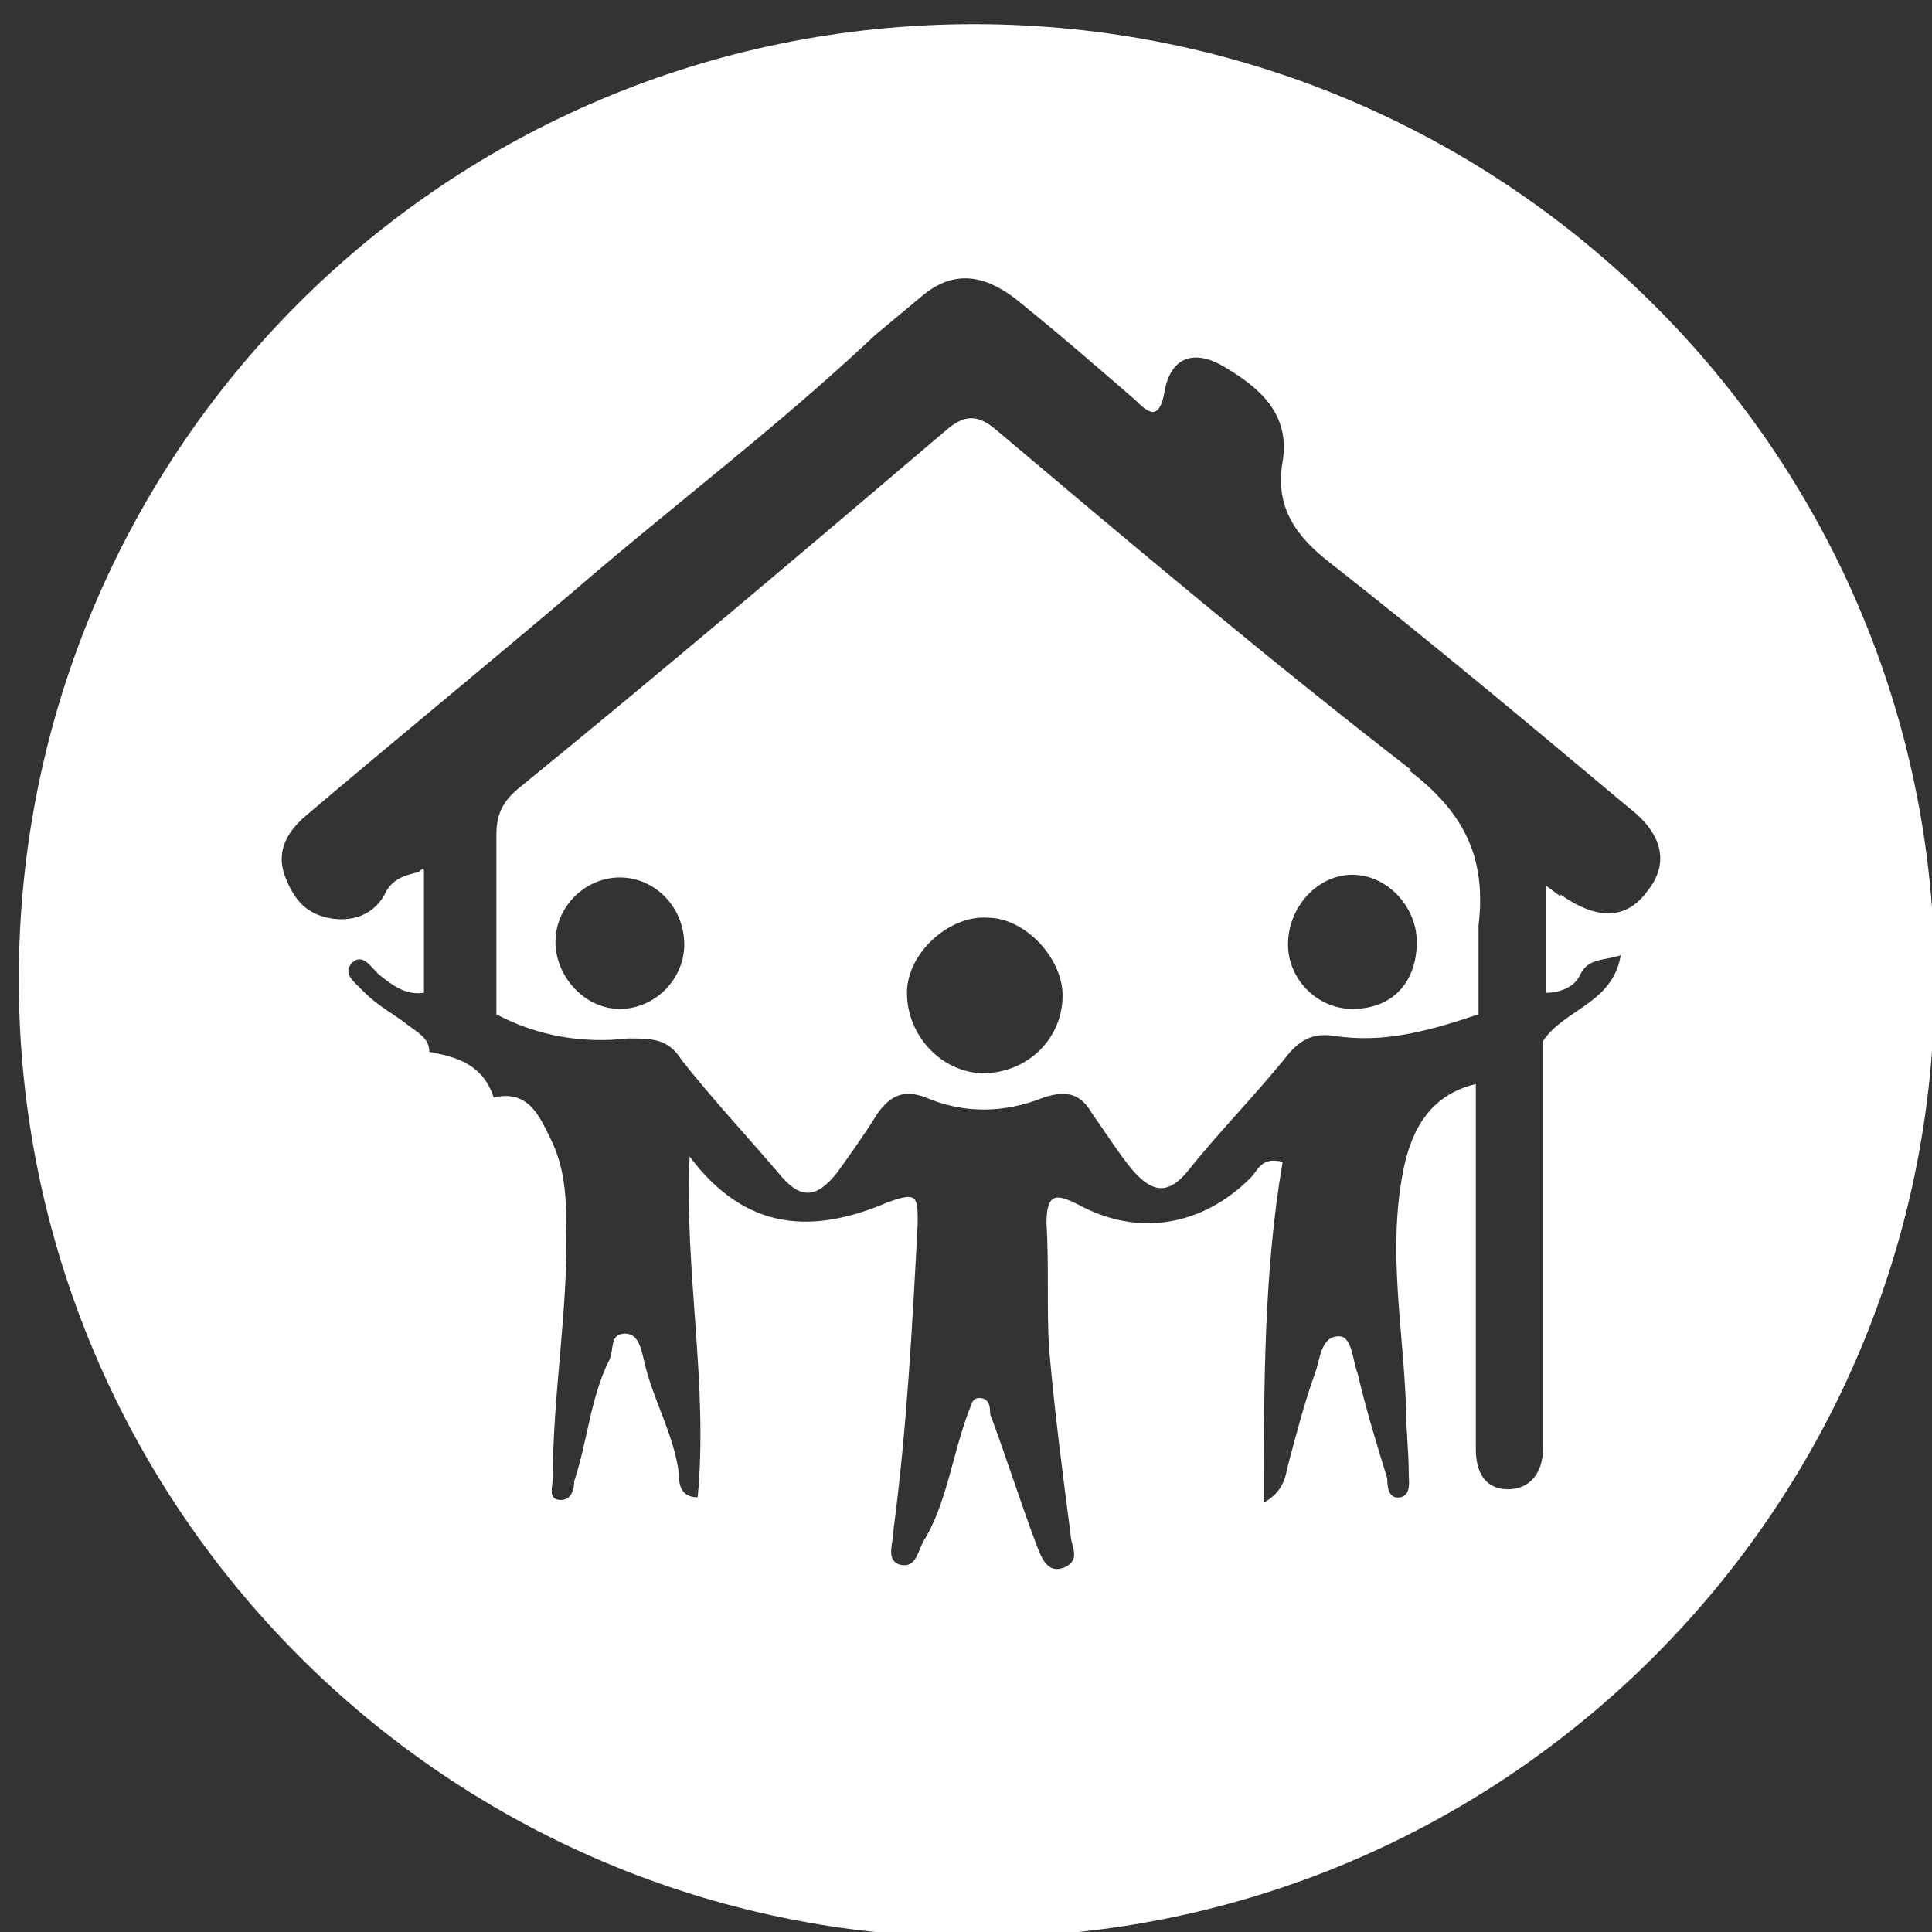
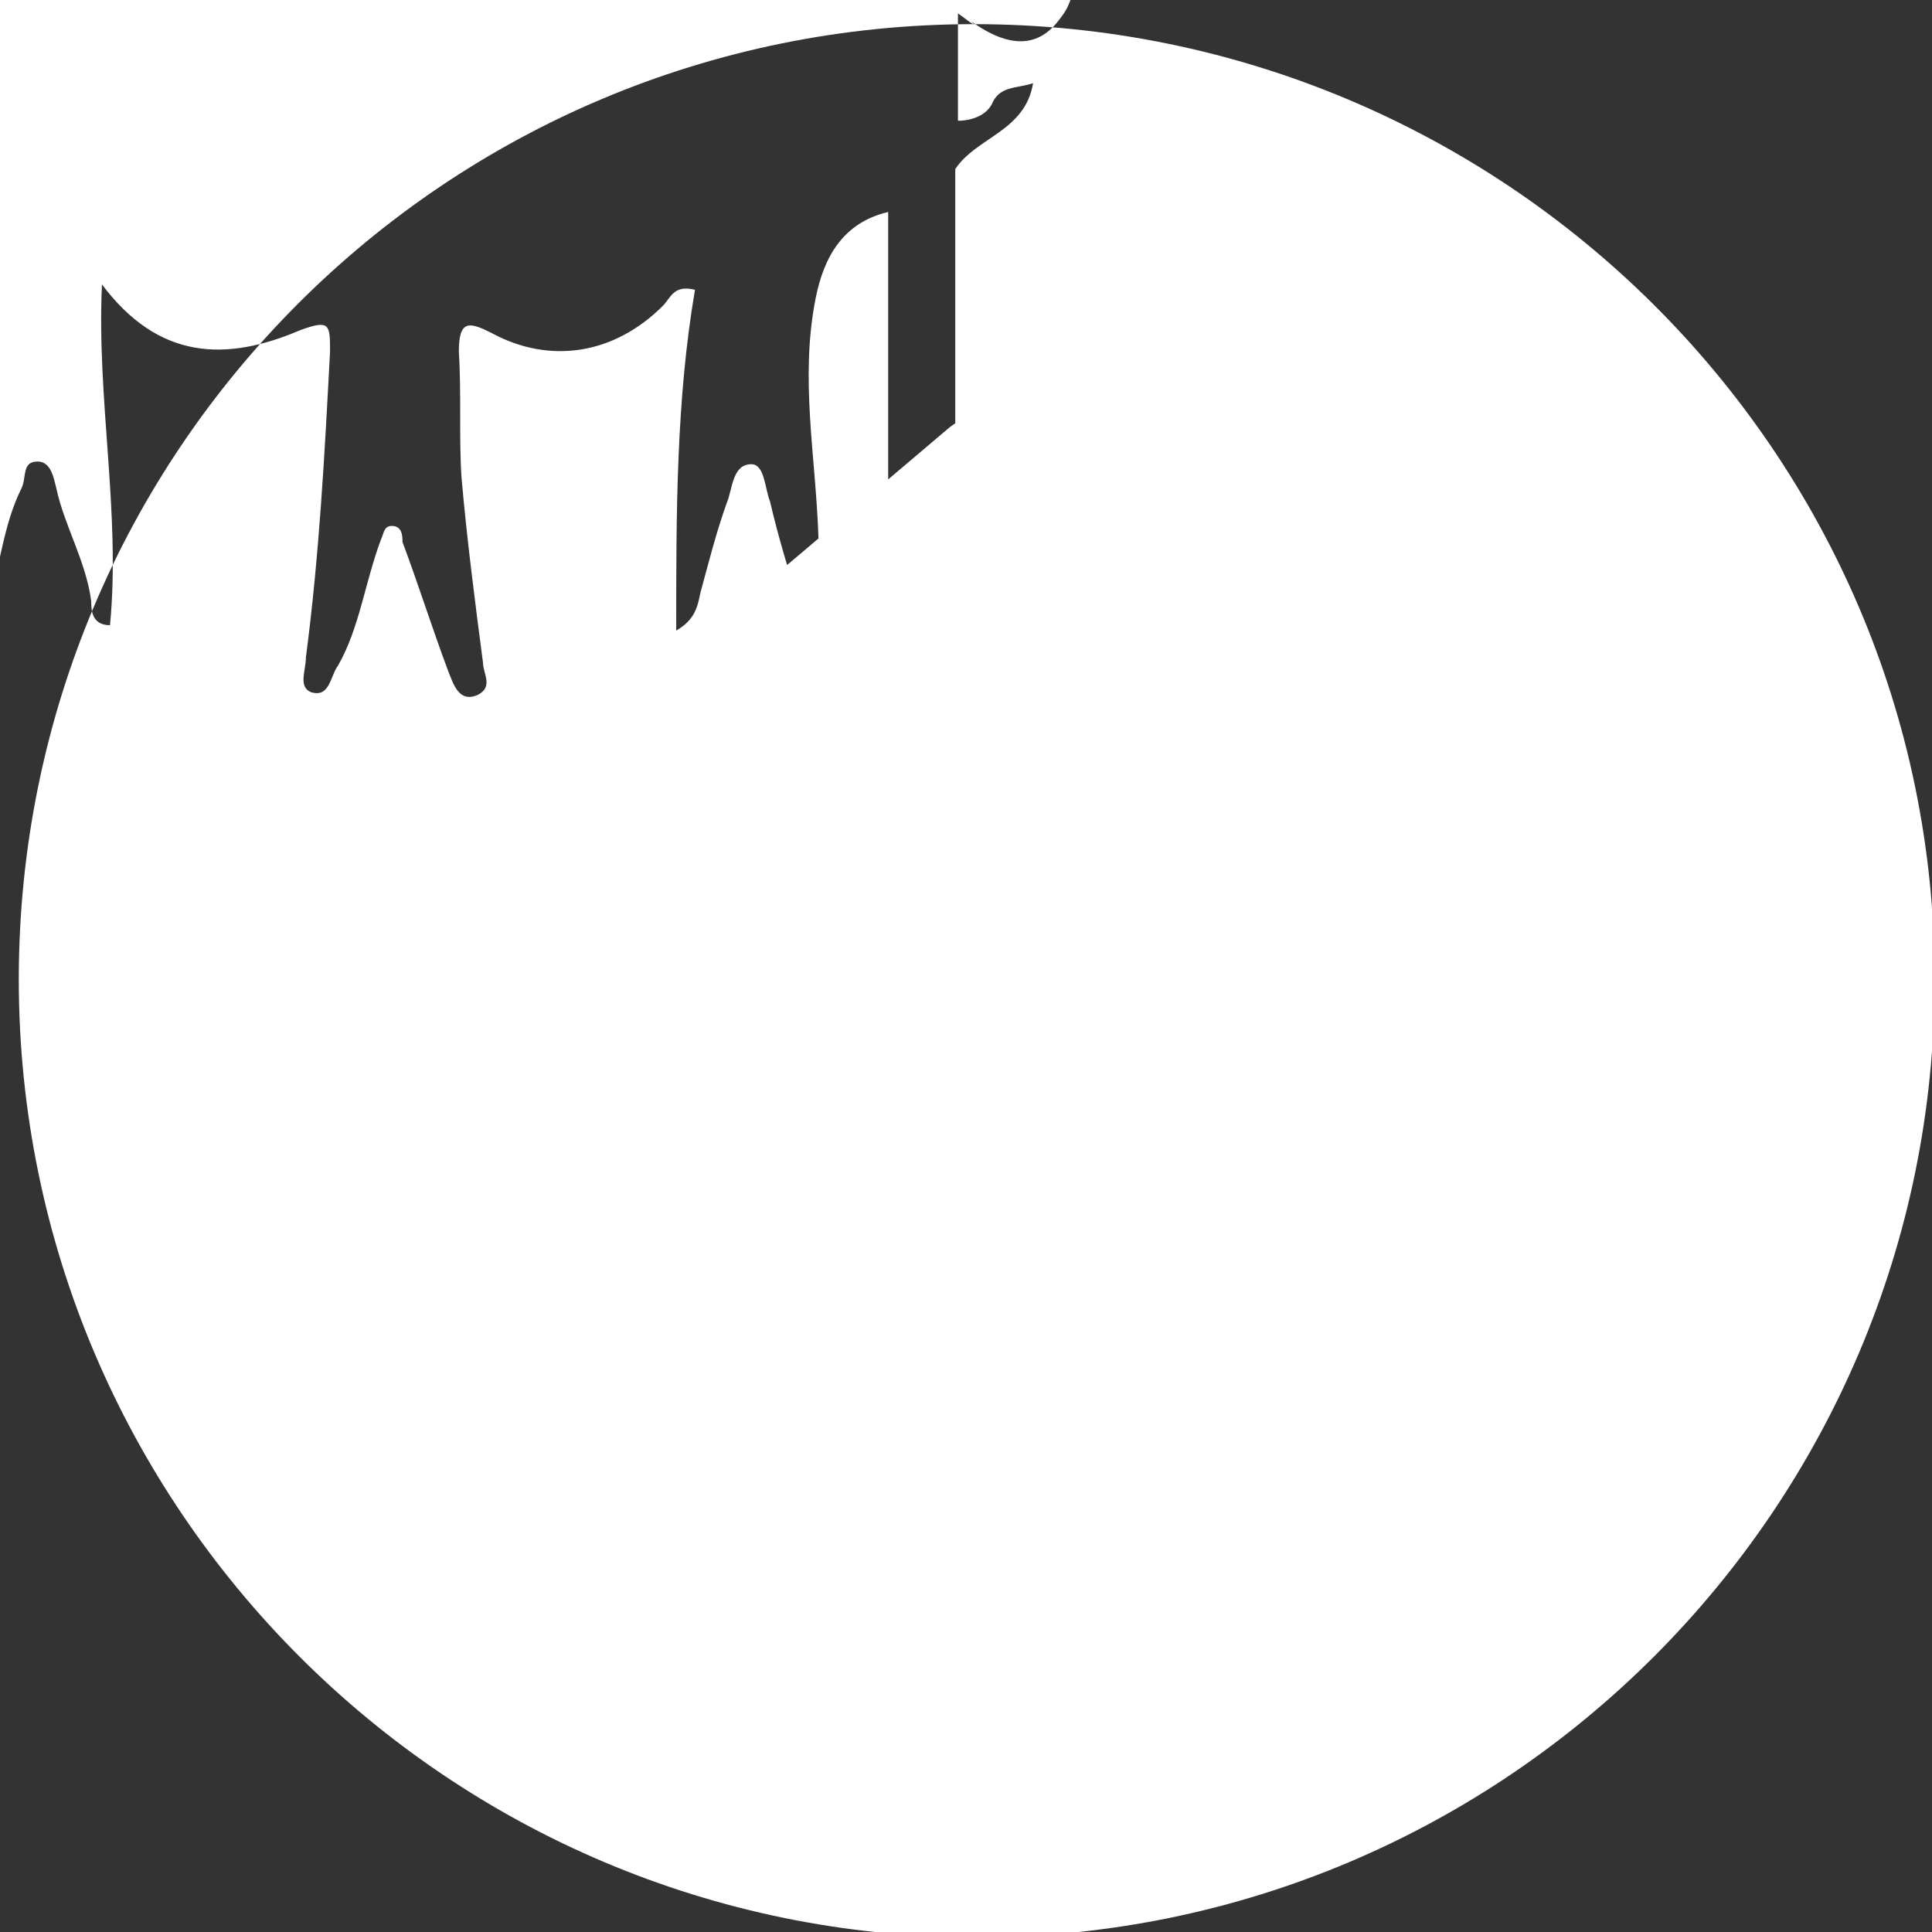
<svg xmlns="http://www.w3.org/2000/svg" id="Layer_1" data-name="Layer 1" viewBox="0 0 72 72">
  <rect x="0" y="0" width="72" height="72" fill="#333333" stroke="none" />
  <defs>
    <style> .cls-1 { fill: #fff; stroke-width: 0px; } </style>
  </defs>
-   <path class="cls-1" d="M52.6,28.7c-5.3-4.1-10.4-8.4-15.5-12.7-.6-.5-1.1-.6-1.8,0-5.3,4.5-10.6,9-16,13.4-.6.5-.8,1-.8,1.7,0,2.2,0,4.5,0,6.7,1.5.8,3.2,1.1,4.9.9.9,0,1.5,0,2,.8,1.1,1.4,2.4,2.8,3.6,4.2.8,1,1.4,1,2.2,0,.5-.7,1-1.4,1.5-2.2.5-.7,1-.9,1.8-.6,1.4.6,2.9.6,4.4,0,.9-.3,1.4-.1,1.8.6.5.7,1,1.5,1.5,2.1.7.8,1.3,1,2.1,0,1.2-1.5,2.5-2.8,3.7-4.3.5-.6,1-.8,1.7-.7,1.9.3,3.6-.2,5.4-.8,0-1.1,0-2.2,0-3.3.3-2.5-.5-4.2-2.6-5.8ZM23.1,37.6c-1.3,0-2.4-1.2-2.4-2.5,0-1.3,1.1-2.4,2.4-2.4,1.3,0,2.4,1.1,2.4,2.5,0,1.3-1.1,2.4-2.4,2.4ZM36.7,40c-1.6,0-2.9-1.4-2.9-3,0-1.5,1.6-2.9,3-2.8,1.4,0,2.8,1.5,2.8,2.9,0,1.6-1.3,2.9-3,2.9ZM50.4,37.6c-1.3,0-2.4-1.1-2.4-2.4,0-1.4,1.1-2.6,2.4-2.6s2.4,1.2,2.4,2.5c0,1.5-.9,2.5-2.4,2.5ZM52.6,28.7c-5.3-4.1-10.4-8.4-15.5-12.7-.6-.5-1.1-.6-1.8,0-5.3,4.5-10.6,9-16,13.4-.6.5-.8,1-.8,1.7,0,2.2,0,4.5,0,6.7,1.5.8,3.2,1.1,4.9.9.9,0,1.5,0,2,.8,1.1,1.4,2.4,2.8,3.6,4.2.8,1,1.4,1,2.2,0,.5-.7,1-1.4,1.5-2.2.5-.7,1-.9,1.8-.6,1.4.6,2.9.6,4.4,0,.9-.3,1.4-.1,1.8.6.5.7,1,1.5,1.5,2.1.7.8,1.3,1,2.1,0,1.2-1.5,2.5-2.8,3.7-4.3.5-.6,1-.8,1.7-.7,1.9.3,3.6-.2,5.4-.8,0-1.1,0-2.2,0-3.3.3-2.5-.5-4.2-2.6-5.8ZM23.1,37.6c-1.3,0-2.4-1.2-2.4-2.5,0-1.3,1.1-2.4,2.4-2.4,1.3,0,2.4,1.1,2.4,2.5,0,1.3-1.1,2.4-2.4,2.4ZM36.7,40c-1.6,0-2.9-1.4-2.9-3,0-1.5,1.6-2.9,3-2.8,1.4,0,2.8,1.5,2.8,2.9,0,1.6-1.3,2.9-3,2.9ZM50.4,37.6c-1.3,0-2.4-1.1-2.4-2.4,0-1.4,1.1-2.6,2.4-2.6s2.4,1.2,2.4,2.5c0,1.5-.9,2.5-2.4,2.5ZM52.6,28.7c-5.3-4.1-10.4-8.4-15.5-12.7-.6-.5-1.1-.6-1.8,0-5.3,4.5-10.6,9-16,13.4-.6.5-.8,1-.8,1.7,0,2.2,0,4.5,0,6.7,1.5.8,3.2,1.1,4.9.9.9,0,1.5,0,2,.8,1.1,1.4,2.4,2.8,3.6,4.2.8,1,1.4,1,2.2,0,.5-.7,1-1.4,1.5-2.2.5-.7,1-.9,1.8-.6,1.4.6,2.9.6,4.4,0,.9-.3,1.4-.1,1.8.6.5.7,1,1.5,1.5,2.1.7.8,1.3,1,2.1,0,1.2-1.5,2.5-2.8,3.7-4.3.5-.6,1-.8,1.7-.7,1.9.3,3.6-.2,5.4-.8,0-1.1,0-2.2,0-3.3.3-2.5-.5-4.2-2.6-5.8ZM23.1,37.6c-1.3,0-2.4-1.2-2.4-2.5,0-1.3,1.1-2.4,2.4-2.4,1.3,0,2.4,1.1,2.4,2.5,0,1.3-1.1,2.4-2.4,2.4ZM36.7,40c-1.6,0-2.9-1.4-2.9-3,0-1.5,1.6-2.9,3-2.8,1.4,0,2.8,1.5,2.8,2.9,0,1.6-1.3,2.9-3,2.9ZM50.4,37.6c-1.3,0-2.4-1.1-2.4-2.4,0-1.4,1.1-2.6,2.4-2.6s2.4,1.2,2.4,2.5c0,1.5-.9,2.5-2.4,2.5ZM52.6,28.7c-5.3-4.1-10.4-8.4-15.5-12.7-.6-.5-1.1-.6-1.8,0-5.3,4.5-10.6,9-16,13.4-.6.5-.8,1-.8,1.7,0,2.2,0,4.5,0,6.7,1.5.8,3.2,1.1,4.9.9.9,0,1.5,0,2,.8,1.1,1.4,2.4,2.8,3.6,4.2.8,1,1.4,1,2.2,0,.5-.7,1-1.4,1.5-2.2.5-.7,1-.9,1.8-.6,1.4.6,2.9.6,4.4,0,.9-.3,1.4-.1,1.8.6.5.7,1,1.5,1.5,2.1.7.8,1.3,1,2.1,0,1.2-1.5,2.5-2.8,3.7-4.3.5-.6,1-.8,1.7-.7,1.9.3,3.6-.2,5.4-.8,0-1.1,0-2.2,0-3.3.3-2.5-.5-4.2-2.6-5.8ZM23.1,37.6c-1.3,0-2.4-1.2-2.4-2.5,0-1.3,1.1-2.4,2.4-2.4,1.3,0,2.4,1.1,2.4,2.5,0,1.3-1.1,2.4-2.4,2.4ZM36.7,40c-1.6,0-2.9-1.4-2.9-3,0-1.5,1.6-2.9,3-2.8,1.4,0,2.8,1.5,2.8,2.9,0,1.6-1.3,2.9-3,2.9ZM50.4,37.6c-1.3,0-2.4-1.1-2.4-2.4,0-1.4,1.1-2.6,2.4-2.6s2.4,1.2,2.4,2.5c0,1.5-.9,2.5-2.4,2.5ZM52.6,28.7c-5.3-4.1-10.4-8.4-15.5-12.7-.6-.5-1.1-.6-1.8,0-5.3,4.5-10.6,9-16,13.4-.6.5-.8,1-.8,1.7,0,2.2,0,4.5,0,6.7,1.5.8,3.2,1.1,4.9.9.9,0,1.5,0,2,.8,1.1,1.4,2.4,2.8,3.6,4.2.8,1,1.4,1,2.2,0,.5-.7,1-1.4,1.5-2.2.5-.7,1-.9,1.8-.6,1.4.6,2.9.6,4.4,0,.9-.3,1.4-.1,1.8.6.5.7,1,1.5,1.5,2.1.7.8,1.3,1,2.1,0,1.2-1.5,2.5-2.8,3.7-4.3.5-.6,1-.8,1.7-.7,1.9.3,3.6-.2,5.4-.8,0-1.1,0-2.2,0-3.3.3-2.5-.5-4.2-2.6-5.8ZM23.1,37.6c-1.3,0-2.4-1.2-2.4-2.5,0-1.3,1.1-2.4,2.4-2.4,1.3,0,2.4,1.1,2.4,2.5,0,1.3-1.1,2.4-2.4,2.4ZM36.7,40c-1.6,0-2.9-1.4-2.9-3,0-1.5,1.6-2.9,3-2.8,1.4,0,2.8,1.5,2.8,2.9,0,1.6-1.3,2.9-3,2.9ZM50.4,37.6c-1.3,0-2.4-1.1-2.4-2.4,0-1.4,1.1-2.6,2.4-2.6s2.4,1.2,2.4,2.5c0,1.5-.9,2.5-2.4,2.5ZM52.6,28.7c-5.3-4.1-10.4-8.4-15.5-12.7-.6-.5-1.1-.6-1.8,0-5.3,4.5-10.6,9-16,13.4-.6.5-.8,1-.8,1.7,0,2.2,0,4.5,0,6.7,1.5.8,3.2,1.1,4.9.9.9,0,1.5,0,2,.8,1.1,1.4,2.4,2.8,3.6,4.2.8,1,1.4,1,2.2,0,.5-.7,1-1.4,1.5-2.2.5-.7,1-.9,1.8-.6,1.4.6,2.9.6,4.4,0,.9-.3,1.4-.1,1.8.6.5.7,1,1.5,1.5,2.1.7.8,1.3,1,2.1,0,1.2-1.5,2.5-2.8,3.7-4.3.5-.6,1-.8,1.7-.7,1.9.3,3.6-.2,5.4-.8,0-1.1,0-2.2,0-3.3.3-2.5-.5-4.2-2.6-5.8ZM23.1,37.6c-1.3,0-2.4-1.2-2.4-2.5,0-1.3,1.1-2.4,2.4-2.4,1.3,0,2.4,1.1,2.4,2.5,0,1.3-1.1,2.4-2.4,2.4ZM36.7,40c-1.6,0-2.9-1.4-2.9-3,0-1.5,1.6-2.9,3-2.8,1.4,0,2.8,1.5,2.8,2.9,0,1.6-1.3,2.9-3,2.9ZM50.4,37.6c-1.3,0-2.4-1.1-2.4-2.4,0-1.4,1.1-2.6,2.4-2.6s2.4,1.2,2.4,2.5c0,1.5-.9,2.5-2.4,2.5ZM36.3.9C16.6.9.7,16.8.7,36.5s16,35.7,35.7,35.7,35.7-16,35.7-35.7S56,.9,36.3.9ZM58.2,33.4c-.1,0-.3-.2-.6-.4v4c.5,0,1.1-.2,1.3-.7.3-.6.9-.5,1.5-.7-.3,1.8-2.1,2-2.9,3.2,0,5.1,0,10.1,0,15.2,0,.9-.5,1.5-1.3,1.5-.9,0-1.2-.7-1.2-1.5v-13.6c-1.7.4-2.4,1.7-2.7,3.2-.6,3,0,5.9.1,8.9,0,.8.1,1.6.1,2.4,0,.3.1.8-.3.9-.5.1-.5-.5-.5-.7-.4-1.3-.8-2.6-1.1-3.9-.2-.5-.2-1.4-.7-1.4-.7,0-.7.9-.9,1.4-.4,1.1-.7,2.3-1,3.4-.1.5-.2,1-.9,1.4,0-4.4,0-8.6.7-12.7-.8-.2-.9.3-1.2.6-1.8,1.8-4.2,2.2-6.4,1-.8-.4-1.2-.5-1.2.7.1,1.6,0,3.2.1,4.7.2,2.3.5,4.6.8,6.9,0,.4.4.9-.2,1.2-.7.3-.9-.4-1.1-.9-.6-1.6-1.1-3.2-1.7-4.8,0-.2,0-.6-.4-.6-.3,0-.3.3-.4.5-.6,1.6-.8,3.3-1.6,4.7-.3.4-.3,1.2-1,1-.5-.2-.2-.8-.2-1.3.5-3.8.7-7.6.9-11.4,0-1,0-1.2-1.1-.8-2.8,1.2-5.3,1.1-7.4-1.7-.2,4.3.7,8.5.3,12.7-.7,0-.7-.6-.7-.9-.2-1.5-1-2.8-1.3-4.2-.1-.4-.2-1-.7-1-.6,0-.4.6-.6,1-.7,1.4-.8,3-1.3,4.5,0,.3-.1.7-.5.7-.5,0-.3-.5-.3-.8,0-3.2.6-6.4.5-9.6,0-1.1-.1-2.1-.6-3.1-.4-.8-.8-1.8-2.1-1.5-.4-1.2-1.3-1.5-2.4-1.7,0-.5-.4-.7-.8-1-.5-.4-1.1-.7-1.6-1.2s-.8-.7-.5-1.1c.4-.4.7.1,1,.4.5.4,1,.8,1.7.7,0-1.5,0-3,0-4.5,0-.1,0-.2-.2,0-.4.1-.9.2-1.2.7-.4.9-1.3,1.2-2.2,1-.9-.2-1.3-.8-1.6-1.6-.3-.9.1-1.6.8-2.2,3.3-2.8,6.6-5.5,9.9-8.3,3.7-3.2,7.7-6.2,11.3-9.6.6-.5,1.2-1,1.8-1.5,1.1-.9,2.2-.8,3.4.1,1.5,1.2,3,2.5,4.5,3.8.5.5.9.8,1.1-.3.2-1.2,1-1.6,2.1-1,1.4.8,2.6,1.8,2.3,3.6-.3,1.7.5,2.8,1.8,3.8,3.7,2.9,7.4,6,11.1,9.1,1.3,1,1.5,2.1.7,3.1-.8,1.1-1.9,1.1-3.3.1ZM52.6,28.7c-5.3-4.1-10.4-8.4-15.5-12.7-.6-.5-1.1-.6-1.8,0-5.3,4.5-10.6,9-16,13.4-.6.5-.8,1-.8,1.7,0,2.2,0,4.5,0,6.7,1.5.8,3.2,1.1,4.9.9.9,0,1.5,0,2,.8,1.1,1.4,2.4,2.8,3.6,4.2.8,1,1.4,1,2.2,0,.5-.7,1-1.4,1.5-2.2.5-.7,1-.9,1.8-.6,1.4.6,2.9.6,4.4,0,.9-.3,1.4-.1,1.8.6.5.7,1,1.5,1.5,2.1.7.8,1.3,1,2.1,0,1.2-1.5,2.5-2.8,3.7-4.3.5-.6,1-.8,1.7-.7,1.9.3,3.6-.2,5.4-.8,0-1.1,0-2.2,0-3.3.3-2.5-.5-4.2-2.6-5.8ZM23.1,37.6c-1.3,0-2.4-1.2-2.4-2.5,0-1.3,1.1-2.4,2.4-2.4,1.3,0,2.4,1.1,2.4,2.5,0,1.3-1.1,2.4-2.4,2.4ZM36.7,40c-1.6,0-2.9-1.4-2.9-3,0-1.5,1.6-2.9,3-2.8,1.4,0,2.8,1.5,2.8,2.9,0,1.6-1.3,2.9-3,2.9ZM50.4,37.6c-1.3,0-2.4-1.1-2.4-2.4,0-1.4,1.1-2.6,2.4-2.6s2.4,1.2,2.4,2.5c0,1.5-.9,2.5-2.4,2.5ZM52.6,28.7c-5.3-4.1-10.4-8.4-15.5-12.7-.6-.5-1.1-.6-1.8,0-5.3,4.5-10.6,9-16,13.4-.6.5-.8,1-.8,1.7,0,2.2,0,4.5,0,6.7,1.5.8,3.2,1.1,4.9.9.9,0,1.5,0,2,.8,1.1,1.4,2.4,2.8,3.6,4.2.8,1,1.4,1,2.2,0,.5-.7,1-1.4,1.5-2.2.5-.7,1-.9,1.8-.6,1.4.6,2.9.6,4.4,0,.9-.3,1.4-.1,1.8.6.5.7,1,1.5,1.5,2.1.7.8,1.3,1,2.1,0,1.2-1.5,2.5-2.8,3.7-4.3.5-.6,1-.8,1.7-.7,1.9.3,3.6-.2,5.4-.8,0-1.1,0-2.2,0-3.3.3-2.5-.5-4.2-2.6-5.8ZM23.1,37.6c-1.3,0-2.4-1.2-2.4-2.5,0-1.3,1.1-2.4,2.4-2.4,1.3,0,2.4,1.1,2.4,2.5,0,1.3-1.1,2.4-2.4,2.4ZM36.7,40c-1.6,0-2.9-1.4-2.9-3,0-1.5,1.6-2.9,3-2.8,1.4,0,2.8,1.5,2.8,2.9,0,1.6-1.3,2.9-3,2.9ZM50.4,37.6c-1.3,0-2.4-1.1-2.4-2.4,0-1.4,1.1-2.6,2.4-2.6s2.4,1.2,2.4,2.5c0,1.5-.9,2.5-2.4,2.5ZM52.6,28.7c-5.3-4.1-10.4-8.4-15.5-12.7-.6-.5-1.1-.6-1.8,0-5.3,4.5-10.6,9-16,13.4-.6.5-.8,1-.8,1.7,0,2.2,0,4.5,0,6.7,1.5.8,3.2,1.1,4.9.9.9,0,1.5,0,2,.8,1.1,1.4,2.4,2.8,3.6,4.2.8,1,1.4,1,2.2,0,.5-.7,1-1.4,1.5-2.2.5-.7,1-.9,1.8-.6,1.4.6,2.9.6,4.4,0,.9-.3,1.4-.1,1.8.6.5.7,1,1.5,1.5,2.1.7.8,1.3,1,2.1,0,1.2-1.5,2.5-2.8,3.7-4.3.5-.6,1-.8,1.7-.7,1.9.3,3.6-.2,5.4-.8,0-1.1,0-2.2,0-3.3.3-2.5-.5-4.2-2.6-5.8ZM23.1,37.6c-1.3,0-2.4-1.2-2.4-2.5,0-1.3,1.1-2.4,2.4-2.4,1.3,0,2.4,1.1,2.4,2.5,0,1.3-1.1,2.4-2.4,2.4ZM36.7,40c-1.6,0-2.9-1.4-2.9-3,0-1.5,1.6-2.9,3-2.8,1.4,0,2.8,1.5,2.8,2.9,0,1.6-1.3,2.9-3,2.9ZM50.4,37.6c-1.3,0-2.4-1.1-2.4-2.4,0-1.4,1.1-2.6,2.4-2.6s2.4,1.2,2.4,2.5c0,1.5-.9,2.5-2.4,2.5ZM52.6,28.7c-5.3-4.1-10.4-8.4-15.5-12.7-.6-.5-1.1-.6-1.8,0-5.3,4.5-10.6,9-16,13.4-.6.5-.8,1-.8,1.7,0,2.2,0,4.5,0,6.7,1.5.8,3.2,1.1,4.9.9.9,0,1.5,0,2,.8,1.1,1.4,2.4,2.8,3.6,4.2.8,1,1.4,1,2.2,0,.5-.7,1-1.4,1.5-2.2.5-.7,1-.9,1.8-.6,1.4.6,2.9.6,4.4,0,.9-.3,1.4-.1,1.8.6.5.7,1,1.5,1.5,2.1.7.8,1.3,1,2.1,0,1.2-1.5,2.5-2.8,3.7-4.3.5-.6,1-.8,1.7-.7,1.9.3,3.6-.2,5.4-.8,0-1.1,0-2.2,0-3.3.3-2.5-.5-4.2-2.6-5.8ZM23.1,37.6c-1.3,0-2.4-1.2-2.4-2.5,0-1.3,1.1-2.4,2.4-2.4,1.3,0,2.4,1.1,2.4,2.5,0,1.3-1.1,2.4-2.4,2.4ZM36.7,40c-1.6,0-2.9-1.4-2.9-3,0-1.5,1.6-2.9,3-2.8,1.4,0,2.8,1.5,2.8,2.9,0,1.6-1.3,2.9-3,2.9ZM50.4,37.6c-1.3,0-2.4-1.1-2.4-2.4,0-1.4,1.1-2.6,2.4-2.6s2.4,1.2,2.4,2.5c0,1.5-.9,2.5-2.4,2.5ZM52.6,28.7c-5.3-4.1-10.4-8.4-15.5-12.7-.6-.5-1.1-.6-1.8,0-5.3,4.5-10.6,9-16,13.4-.6.5-.8,1-.8,1.7,0,2.2,0,4.5,0,6.7,1.5.8,3.2,1.1,4.9.9.9,0,1.5,0,2,.8,1.1,1.4,2.4,2.8,3.6,4.2.8,1,1.4,1,2.2,0,.5-.7,1-1.4,1.5-2.2.5-.7,1-.9,1.8-.6,1.4.6,2.9.6,4.4,0,.9-.3,1.4-.1,1.8.6.5.7,1,1.5,1.5,2.1.7.8,1.3,1,2.1,0,1.2-1.5,2.5-2.8,3.7-4.3.5-.6,1-.8,1.7-.7,1.9.3,3.6-.2,5.4-.8,0-1.1,0-2.2,0-3.3.3-2.5-.5-4.2-2.6-5.8ZM23.1,37.6c-1.3,0-2.4-1.2-2.4-2.5,0-1.3,1.1-2.4,2.4-2.4,1.3,0,2.4,1.1,2.4,2.5,0,1.3-1.1,2.4-2.4,2.4ZM36.7,40c-1.6,0-2.9-1.4-2.9-3,0-1.5,1.6-2.9,3-2.8,1.4,0,2.8,1.5,2.8,2.9,0,1.6-1.3,2.9-3,2.9ZM50.4,37.6c-1.3,0-2.4-1.1-2.4-2.4,0-1.4,1.1-2.6,2.4-2.6s2.4,1.2,2.4,2.5c0,1.5-.9,2.5-2.4,2.5ZM52.6,28.7c-5.3-4.1-10.4-8.4-15.5-12.7-.6-.5-1.1-.6-1.8,0-5.3,4.5-10.6,9-16,13.4-.6.5-.8,1-.8,1.7,0,2.2,0,4.5,0,6.7,1.5.8,3.2,1.1,4.9.9.9,0,1.5,0,2,.8,1.1,1.4,2.4,2.8,3.6,4.2.8,1,1.4,1,2.2,0,.5-.7,1-1.4,1.5-2.2.5-.7,1-.9,1.8-.6,1.4.6,2.9.6,4.4,0,.9-.3,1.4-.1,1.8.6.5.7,1,1.5,1.5,2.1.7.8,1.3,1,2.1,0,1.2-1.5,2.5-2.8,3.7-4.3.5-.6,1-.8,1.7-.7,1.9.3,3.6-.2,5.4-.8,0-1.1,0-2.2,0-3.3.3-2.5-.5-4.2-2.6-5.8ZM23.1,37.6c-1.3,0-2.4-1.2-2.4-2.5,0-1.3,1.1-2.4,2.4-2.4,1.3,0,2.4,1.1,2.4,2.5,0,1.3-1.1,2.4-2.4,2.4ZM36.7,40c-1.6,0-2.9-1.4-2.9-3,0-1.5,1.6-2.9,3-2.8,1.4,0,2.8,1.5,2.8,2.9,0,1.6-1.3,2.9-3,2.9ZM50.4,37.6c-1.3,0-2.4-1.1-2.4-2.4,0-1.4,1.1-2.6,2.4-2.6s2.4,1.2,2.4,2.5c0,1.5-.9,2.5-2.4,2.5ZM52.6,28.7c-5.3-4.1-10.4-8.4-15.5-12.7-.6-.5-1.1-.6-1.8,0-5.3,4.5-10.6,9-16,13.4-.6.5-.8,1-.8,1.7,0,2.2,0,4.5,0,6.7,1.5.8,3.2,1.1,4.9.9.9,0,1.5,0,2,.8,1.1,1.4,2.4,2.8,3.6,4.2.8,1,1.4,1,2.2,0,.5-.7,1-1.4,1.5-2.2.5-.7,1-.9,1.8-.6,1.4.6,2.9.6,4.4,0,.9-.3,1.4-.1,1.8.6.5.7,1,1.5,1.5,2.1.7.8,1.3,1,2.1,0,1.2-1.5,2.5-2.8,3.7-4.3.5-.6,1-.8,1.7-.7,1.9.3,3.6-.2,5.4-.8,0-1.1,0-2.2,0-3.3.3-2.5-.5-4.2-2.6-5.8ZM23.1,37.6c-1.3,0-2.4-1.2-2.4-2.5,0-1.3,1.1-2.4,2.4-2.4,1.3,0,2.4,1.1,2.4,2.5,0,1.3-1.1,2.4-2.4,2.4ZM36.7,40c-1.6,0-2.9-1.4-2.9-3,0-1.5,1.6-2.9,3-2.8,1.4,0,2.8,1.5,2.8,2.9,0,1.6-1.3,2.9-3,2.9ZM50.4,37.6c-1.3,0-2.4-1.1-2.4-2.4,0-1.4,1.1-2.6,2.4-2.6s2.4,1.2,2.4,2.5c0,1.5-.9,2.5-2.4,2.5Z" />
+   <path class="cls-1" d="M52.6,28.7c-5.3-4.1-10.4-8.4-15.5-12.7-.6-.5-1.1-.6-1.8,0-5.3,4.5-10.6,9-16,13.4-.6.5-.8,1-.8,1.7,0,2.2,0,4.5,0,6.7,1.5.8,3.2,1.1,4.9.9.9,0,1.5,0,2,.8,1.1,1.4,2.4,2.8,3.6,4.2.8,1,1.4,1,2.2,0,.5-.7,1-1.4,1.5-2.2.5-.7,1-.9,1.8-.6,1.4.6,2.9.6,4.4,0,.9-.3,1.4-.1,1.8.6.5.7,1,1.5,1.5,2.1.7.8,1.3,1,2.1,0,1.2-1.5,2.5-2.8,3.7-4.3.5-.6,1-.8,1.7-.7,1.9.3,3.6-.2,5.4-.8,0-1.1,0-2.2,0-3.3.3-2.5-.5-4.2-2.6-5.8ZM23.1,37.6c-1.3,0-2.4-1.2-2.4-2.5,0-1.3,1.1-2.4,2.4-2.4,1.3,0,2.4,1.1,2.4,2.5,0,1.3-1.1,2.4-2.4,2.4ZM36.7,40c-1.6,0-2.9-1.4-2.9-3,0-1.5,1.6-2.9,3-2.8,1.4,0,2.8,1.5,2.8,2.9,0,1.6-1.3,2.9-3,2.9ZM50.4,37.6c-1.3,0-2.4-1.1-2.4-2.4,0-1.4,1.1-2.6,2.4-2.6s2.4,1.2,2.4,2.5c0,1.5-.9,2.5-2.4,2.5ZM52.6,28.7c-5.3-4.1-10.4-8.4-15.5-12.7-.6-.5-1.1-.6-1.8,0-5.3,4.5-10.6,9-16,13.4-.6.5-.8,1-.8,1.7,0,2.2,0,4.5,0,6.7,1.5.8,3.2,1.1,4.9.9.9,0,1.5,0,2,.8,1.1,1.4,2.4,2.8,3.6,4.2.8,1,1.4,1,2.2,0,.5-.7,1-1.4,1.5-2.2.5-.7,1-.9,1.8-.6,1.4.6,2.9.6,4.4,0,.9-.3,1.4-.1,1.8.6.5.7,1,1.5,1.5,2.1.7.8,1.3,1,2.1,0,1.2-1.5,2.5-2.8,3.7-4.3.5-.6,1-.8,1.7-.7,1.9.3,3.6-.2,5.4-.8,0-1.1,0-2.2,0-3.3.3-2.5-.5-4.2-2.6-5.8ZM23.1,37.6c-1.3,0-2.4-1.2-2.4-2.5,0-1.3,1.1-2.4,2.4-2.4,1.3,0,2.4,1.1,2.4,2.5,0,1.3-1.1,2.4-2.4,2.4ZM36.7,40c-1.6,0-2.9-1.4-2.9-3,0-1.5,1.6-2.9,3-2.8,1.4,0,2.8,1.5,2.8,2.9,0,1.6-1.3,2.9-3,2.9ZM50.4,37.6c-1.3,0-2.4-1.1-2.4-2.4,0-1.4,1.1-2.6,2.4-2.6s2.4,1.2,2.4,2.5c0,1.5-.9,2.5-2.4,2.5ZM52.6,28.7c-5.3-4.1-10.4-8.4-15.5-12.7-.6-.5-1.1-.6-1.8,0-5.3,4.5-10.6,9-16,13.4-.6.5-.8,1-.8,1.7,0,2.2,0,4.5,0,6.7,1.5.8,3.2,1.1,4.9.9.9,0,1.5,0,2,.8,1.1,1.4,2.4,2.8,3.6,4.2.8,1,1.4,1,2.2,0,.5-.7,1-1.4,1.5-2.2.5-.7,1-.9,1.8-.6,1.4.6,2.9.6,4.4,0,.9-.3,1.4-.1,1.8.6.5.7,1,1.5,1.5,2.1.7.8,1.3,1,2.1,0,1.2-1.5,2.5-2.8,3.7-4.3.5-.6,1-.8,1.7-.7,1.9.3,3.6-.2,5.4-.8,0-1.1,0-2.2,0-3.3.3-2.5-.5-4.2-2.6-5.8ZM23.1,37.6c-1.3,0-2.4-1.2-2.4-2.5,0-1.3,1.1-2.4,2.4-2.4,1.3,0,2.4,1.1,2.4,2.5,0,1.3-1.1,2.4-2.4,2.4ZM36.7,40c-1.6,0-2.9-1.4-2.9-3,0-1.5,1.6-2.9,3-2.8,1.4,0,2.8,1.5,2.8,2.9,0,1.6-1.3,2.9-3,2.9ZM50.4,37.6c-1.3,0-2.4-1.1-2.4-2.4,0-1.4,1.1-2.6,2.4-2.6s2.4,1.2,2.4,2.5c0,1.5-.9,2.5-2.4,2.5ZM52.6,28.7c-5.3-4.1-10.4-8.4-15.5-12.7-.6-.5-1.1-.6-1.8,0-5.3,4.5-10.6,9-16,13.4-.6.5-.8,1-.8,1.7,0,2.2,0,4.5,0,6.7,1.5.8,3.2,1.1,4.9.9.9,0,1.5,0,2,.8,1.1,1.4,2.4,2.8,3.6,4.2.8,1,1.4,1,2.2,0,.5-.7,1-1.4,1.5-2.2.5-.7,1-.9,1.8-.6,1.4.6,2.9.6,4.4,0,.9-.3,1.4-.1,1.8.6.5.7,1,1.5,1.5,2.1.7.8,1.3,1,2.1,0,1.2-1.5,2.5-2.8,3.7-4.3.5-.6,1-.8,1.7-.7,1.9.3,3.6-.2,5.4-.8,0-1.1,0-2.2,0-3.3.3-2.5-.5-4.2-2.6-5.8ZM23.1,37.6c-1.3,0-2.4-1.2-2.4-2.5,0-1.3,1.1-2.4,2.4-2.4,1.3,0,2.4,1.1,2.4,2.5,0,1.3-1.1,2.4-2.4,2.4ZM36.7,40c-1.6,0-2.9-1.4-2.9-3,0-1.5,1.6-2.9,3-2.8,1.4,0,2.8,1.5,2.8,2.9,0,1.6-1.3,2.9-3,2.9ZM50.4,37.6c-1.3,0-2.4-1.1-2.4-2.4,0-1.4,1.1-2.6,2.4-2.6s2.4,1.2,2.4,2.5c0,1.5-.9,2.5-2.4,2.5ZM52.6,28.7c-5.3-4.1-10.4-8.4-15.5-12.7-.6-.5-1.1-.6-1.8,0-5.3,4.5-10.6,9-16,13.4-.6.5-.8,1-.8,1.7,0,2.2,0,4.5,0,6.7,1.5.8,3.2,1.1,4.9.9.9,0,1.5,0,2,.8,1.1,1.4,2.4,2.8,3.6,4.2.8,1,1.4,1,2.2,0,.5-.7,1-1.4,1.5-2.2.5-.7,1-.9,1.8-.6,1.4.6,2.9.6,4.4,0,.9-.3,1.4-.1,1.8.6.5.7,1,1.5,1.5,2.1.7.8,1.3,1,2.1,0,1.2-1.5,2.5-2.8,3.7-4.3.5-.6,1-.8,1.7-.7,1.9.3,3.6-.2,5.4-.8,0-1.1,0-2.2,0-3.3.3-2.5-.5-4.2-2.6-5.8ZM23.1,37.6c-1.3,0-2.4-1.2-2.4-2.5,0-1.3,1.1-2.4,2.4-2.4,1.3,0,2.4,1.1,2.4,2.5,0,1.3-1.1,2.4-2.4,2.4ZM36.7,40c-1.6,0-2.9-1.4-2.9-3,0-1.5,1.6-2.9,3-2.8,1.4,0,2.8,1.5,2.8,2.9,0,1.6-1.3,2.9-3,2.9ZM50.4,37.6c-1.3,0-2.4-1.1-2.4-2.4,0-1.4,1.1-2.6,2.4-2.6s2.4,1.2,2.4,2.5c0,1.5-.9,2.5-2.4,2.5ZM52.6,28.7c-5.3-4.1-10.4-8.4-15.5-12.7-.6-.5-1.1-.6-1.8,0-5.3,4.5-10.6,9-16,13.4-.6.5-.8,1-.8,1.7,0,2.2,0,4.5,0,6.7,1.5.8,3.2,1.1,4.9.9.9,0,1.5,0,2,.8,1.1,1.4,2.4,2.8,3.6,4.2.8,1,1.4,1,2.2,0,.5-.7,1-1.4,1.5-2.2.5-.7,1-.9,1.8-.6,1.4.6,2.9.6,4.4,0,.9-.3,1.4-.1,1.8.6.5.7,1,1.5,1.5,2.1.7.8,1.3,1,2.1,0,1.2-1.5,2.5-2.8,3.7-4.3.5-.6,1-.8,1.7-.7,1.9.3,3.6-.2,5.4-.8,0-1.1,0-2.2,0-3.3.3-2.5-.5-4.2-2.6-5.8ZM23.1,37.6c-1.3,0-2.4-1.2-2.4-2.5,0-1.3,1.1-2.4,2.4-2.4,1.3,0,2.4,1.1,2.4,2.5,0,1.3-1.1,2.4-2.4,2.4ZM36.7,40c-1.6,0-2.9-1.4-2.9-3,0-1.5,1.6-2.9,3-2.8,1.4,0,2.8,1.5,2.8,2.9,0,1.6-1.3,2.9-3,2.9ZM50.4,37.6c-1.3,0-2.4-1.1-2.4-2.4,0-1.4,1.1-2.6,2.4-2.6s2.4,1.2,2.4,2.5c0,1.5-.9,2.5-2.4,2.5ZM36.3.9C16.6.9.7,16.8.7,36.5s16,35.7,35.7,35.7,35.7-16,35.7-35.7S56,.9,36.3.9Zc-.1,0-.3-.2-.6-.4v4c.5,0,1.1-.2,1.3-.7.3-.6.9-.5,1.5-.7-.3,1.8-2.1,2-2.9,3.2,0,5.1,0,10.1,0,15.2,0,.9-.5,1.5-1.3,1.5-.9,0-1.2-.7-1.2-1.5v-13.6c-1.7.4-2.4,1.7-2.7,3.2-.6,3,0,5.9.1,8.9,0,.8.1,1.6.1,2.4,0,.3.1.8-.3.9-.5.1-.5-.5-.5-.7-.4-1.3-.8-2.6-1.1-3.9-.2-.5-.2-1.4-.7-1.4-.7,0-.7.9-.9,1.4-.4,1.1-.7,2.3-1,3.4-.1.5-.2,1-.9,1.4,0-4.4,0-8.6.7-12.7-.8-.2-.9.3-1.2.6-1.8,1.8-4.2,2.2-6.4,1-.8-.4-1.2-.5-1.2.7.1,1.6,0,3.2.1,4.7.2,2.3.5,4.6.8,6.9,0,.4.4.9-.2,1.2-.7.3-.9-.4-1.1-.9-.6-1.6-1.1-3.2-1.7-4.8,0-.2,0-.6-.4-.6-.3,0-.3.3-.4.5-.6,1.6-.8,3.3-1.6,4.7-.3.4-.3,1.2-1,1-.5-.2-.2-.8-.2-1.3.5-3.8.7-7.6.9-11.4,0-1,0-1.2-1.1-.8-2.8,1.2-5.3,1.1-7.4-1.7-.2,4.3.7,8.5.3,12.7-.7,0-.7-.6-.7-.9-.2-1.5-1-2.8-1.3-4.2-.1-.4-.2-1-.7-1-.6,0-.4.6-.6,1-.7,1.4-.8,3-1.3,4.5,0,.3-.1.7-.5.7-.5,0-.3-.5-.3-.8,0-3.2.6-6.4.5-9.6,0-1.1-.1-2.1-.6-3.1-.4-.8-.8-1.8-2.1-1.5-.4-1.2-1.3-1.5-2.4-1.7,0-.5-.4-.7-.8-1-.5-.4-1.1-.7-1.6-1.2s-.8-.7-.5-1.1c.4-.4.7.1,1,.4.5.4,1,.8,1.7.7,0-1.5,0-3,0-4.5,0-.1,0-.2-.2,0-.4.1-.9.2-1.2.7-.4.9-1.3,1.2-2.2,1-.9-.2-1.3-.8-1.6-1.6-.3-.9.1-1.6.8-2.2,3.3-2.8,6.6-5.5,9.9-8.3,3.7-3.2,7.7-6.2,11.3-9.6.6-.5,1.2-1,1.8-1.5,1.1-.9,2.2-.8,3.4.1,1.5,1.2,3,2.5,4.5,3.8.5.5.9.8,1.1-.3.2-1.2,1-1.6,2.1-1,1.4.8,2.6,1.8,2.3,3.6-.3,1.7.5,2.8,1.8,3.8,3.7,2.9,7.4,6,11.1,9.1,1.3,1,1.5,2.1.7,3.1-.8,1.1-1.9,1.1-3.3.1ZM52.6,28.7c-5.3-4.1-10.4-8.4-15.5-12.7-.6-.5-1.1-.6-1.8,0-5.3,4.5-10.6,9-16,13.4-.6.5-.8,1-.8,1.7,0,2.2,0,4.5,0,6.7,1.5.8,3.2,1.1,4.9.9.9,0,1.5,0,2,.8,1.1,1.4,2.4,2.8,3.6,4.2.8,1,1.4,1,2.2,0,.5-.7,1-1.4,1.5-2.2.5-.7,1-.9,1.8-.6,1.4.6,2.9.6,4.4,0,.9-.3,1.4-.1,1.8.6.5.7,1,1.5,1.5,2.1.7.8,1.3,1,2.1,0,1.2-1.5,2.5-2.8,3.7-4.3.5-.6,1-.8,1.7-.7,1.9.3,3.6-.2,5.4-.8,0-1.1,0-2.2,0-3.3.3-2.5-.5-4.2-2.6-5.8ZM23.1,37.6c-1.3,0-2.4-1.2-2.4-2.5,0-1.3,1.1-2.4,2.4-2.4,1.3,0,2.4,1.1,2.4,2.5,0,1.3-1.1,2.4-2.4,2.4ZM36.7,40c-1.6,0-2.9-1.4-2.9-3,0-1.5,1.6-2.9,3-2.8,1.4,0,2.8,1.5,2.8,2.9,0,1.6-1.3,2.9-3,2.9ZM50.4,37.6c-1.3,0-2.4-1.1-2.4-2.4,0-1.4,1.1-2.6,2.4-2.6s2.4,1.2,2.4,2.5c0,1.5-.9,2.5-2.4,2.5ZM52.6,28.7c-5.3-4.1-10.4-8.4-15.5-12.7-.6-.5-1.1-.6-1.8,0-5.3,4.5-10.6,9-16,13.4-.6.5-.8,1-.8,1.7,0,2.2,0,4.5,0,6.7,1.5.8,3.2,1.1,4.9.9.9,0,1.5,0,2,.8,1.1,1.4,2.4,2.8,3.6,4.2.8,1,1.4,1,2.2,0,.5-.7,1-1.4,1.5-2.2.5-.7,1-.9,1.8-.6,1.4.6,2.9.6,4.4,0,.9-.3,1.4-.1,1.8.6.5.7,1,1.5,1.5,2.1.7.8,1.3,1,2.1,0,1.2-1.5,2.5-2.8,3.7-4.3.5-.6,1-.8,1.7-.7,1.9.3,3.6-.2,5.4-.8,0-1.1,0-2.2,0-3.3.3-2.5-.5-4.2-2.6-5.8ZM23.1,37.6c-1.3,0-2.4-1.2-2.4-2.5,0-1.3,1.1-2.4,2.4-2.4,1.3,0,2.4,1.1,2.4,2.5,0,1.3-1.1,2.4-2.4,2.4ZM36.7,40c-1.6,0-2.9-1.4-2.9-3,0-1.5,1.6-2.9,3-2.8,1.4,0,2.8,1.5,2.8,2.9,0,1.6-1.3,2.9-3,2.9ZM50.4,37.6c-1.3,0-2.4-1.1-2.4-2.4,0-1.4,1.1-2.6,2.4-2.6s2.4,1.2,2.4,2.5c0,1.5-.9,2.5-2.4,2.5ZM52.6,28.7c-5.3-4.1-10.4-8.4-15.5-12.7-.6-.5-1.1-.6-1.8,0-5.3,4.5-10.6,9-16,13.4-.6.5-.8,1-.8,1.7,0,2.2,0,4.5,0,6.7,1.5.8,3.2,1.1,4.9.9.9,0,1.5,0,2,.8,1.1,1.4,2.4,2.8,3.6,4.2.8,1,1.4,1,2.2,0,.5-.7,1-1.4,1.5-2.2.5-.7,1-.9,1.8-.6,1.4.6,2.9.6,4.4,0,.9-.3,1.4-.1,1.8.6.5.7,1,1.5,1.5,2.1.7.8,1.3,1,2.1,0,1.2-1.5,2.5-2.8,3.7-4.3.5-.6,1-.8,1.7-.7,1.9.3,3.6-.2,5.4-.8,0-1.1,0-2.2,0-3.3.3-2.5-.5-4.2-2.6-5.8ZM23.1,37.6c-1.3,0-2.4-1.2-2.4-2.5,0-1.3,1.1-2.4,2.4-2.4,1.3,0,2.4,1.1,2.4,2.5,0,1.3-1.1,2.4-2.4,2.4ZM36.7,40c-1.6,0-2.9-1.4-2.9-3,0-1.5,1.6-2.9,3-2.8,1.4,0,2.8,1.5,2.8,2.9,0,1.6-1.3,2.9-3,2.9ZM50.4,37.6c-1.3,0-2.4-1.1-2.4-2.4,0-1.4,1.1-2.6,2.4-2.6s2.4,1.2,2.4,2.5c0,1.5-.9,2.5-2.4,2.5ZM52.6,28.7c-5.3-4.1-10.4-8.4-15.5-12.7-.6-.5-1.1-.6-1.8,0-5.3,4.5-10.6,9-16,13.4-.6.5-.8,1-.8,1.7,0,2.2,0,4.5,0,6.7,1.5.8,3.2,1.1,4.9.9.9,0,1.5,0,2,.8,1.1,1.4,2.4,2.8,3.6,4.2.8,1,1.4,1,2.2,0,.5-.7,1-1.4,1.5-2.2.5-.7,1-.9,1.8-.6,1.4.6,2.9.6,4.4,0,.9-.3,1.4-.1,1.8.6.5.7,1,1.5,1.5,2.1.7.8,1.3,1,2.1,0,1.2-1.5,2.5-2.8,3.7-4.3.5-.6,1-.8,1.7-.7,1.9.3,3.6-.2,5.4-.8,0-1.1,0-2.2,0-3.3.3-2.5-.5-4.2-2.6-5.8ZM23.1,37.6c-1.3,0-2.4-1.2-2.4-2.5,0-1.3,1.1-2.4,2.4-2.4,1.3,0,2.4,1.1,2.4,2.5,0,1.3-1.1,2.4-2.4,2.4ZM36.7,40c-1.6,0-2.9-1.4-2.9-3,0-1.5,1.6-2.9,3-2.8,1.4,0,2.8,1.5,2.8,2.9,0,1.6-1.3,2.9-3,2.9ZM50.4,37.6c-1.3,0-2.4-1.1-2.4-2.4,0-1.4,1.1-2.6,2.4-2.6s2.4,1.2,2.4,2.5c0,1.5-.9,2.5-2.4,2.5ZM52.6,28.7c-5.3-4.1-10.4-8.4-15.5-12.7-.6-.5-1.1-.6-1.8,0-5.3,4.5-10.6,9-16,13.4-.6.5-.8,1-.8,1.7,0,2.2,0,4.5,0,6.7,1.5.8,3.2,1.1,4.9.9.9,0,1.5,0,2,.8,1.1,1.4,2.4,2.8,3.6,4.2.8,1,1.4,1,2.2,0,.5-.7,1-1.4,1.5-2.2.5-.7,1-.9,1.8-.6,1.4.6,2.9.6,4.4,0,.9-.3,1.4-.1,1.8.6.5.7,1,1.5,1.5,2.1.7.8,1.3,1,2.1,0,1.2-1.5,2.5-2.8,3.7-4.3.5-.6,1-.8,1.7-.7,1.9.3,3.6-.2,5.4-.8,0-1.1,0-2.2,0-3.3.3-2.5-.5-4.2-2.6-5.8ZM23.1,37.6c-1.3,0-2.4-1.2-2.4-2.5,0-1.3,1.1-2.4,2.4-2.4,1.3,0,2.4,1.1,2.4,2.5,0,1.3-1.1,2.4-2.4,2.4ZM36.7,40c-1.6,0-2.9-1.4-2.9-3,0-1.5,1.6-2.9,3-2.8,1.4,0,2.8,1.5,2.8,2.9,0,1.6-1.3,2.9-3,2.9ZM50.4,37.6c-1.3,0-2.4-1.1-2.4-2.4,0-1.4,1.1-2.6,2.4-2.6s2.4,1.2,2.4,2.5c0,1.5-.9,2.5-2.4,2.5ZM52.6,28.7c-5.3-4.1-10.4-8.4-15.5-12.7-.6-.5-1.1-.6-1.8,0-5.3,4.5-10.6,9-16,13.4-.6.5-.8,1-.8,1.7,0,2.2,0,4.5,0,6.7,1.5.8,3.2,1.1,4.9.9.9,0,1.5,0,2,.8,1.1,1.4,2.4,2.8,3.6,4.2.8,1,1.4,1,2.2,0,.5-.7,1-1.4,1.5-2.2.5-.7,1-.9,1.8-.6,1.4.6,2.9.6,4.4,0,.9-.3,1.4-.1,1.8.6.5.7,1,1.5,1.5,2.1.7.8,1.3,1,2.1,0,1.2-1.5,2.5-2.8,3.7-4.3.5-.6,1-.8,1.7-.7,1.9.3,3.6-.2,5.4-.8,0-1.1,0-2.2,0-3.3.3-2.5-.5-4.2-2.6-5.8ZM23.1,37.6c-1.3,0-2.4-1.2-2.4-2.5,0-1.3,1.1-2.4,2.4-2.4,1.3,0,2.4,1.1,2.4,2.5,0,1.3-1.1,2.4-2.4,2.4ZM36.7,40c-1.6,0-2.9-1.4-2.9-3,0-1.5,1.6-2.9,3-2.8,1.4,0,2.8,1.5,2.8,2.9,0,1.6-1.3,2.9-3,2.9ZM50.4,37.6c-1.3,0-2.4-1.1-2.4-2.4,0-1.4,1.1-2.6,2.4-2.6s2.4,1.2,2.4,2.5c0,1.5-.9,2.5-2.4,2.5ZM52.6,28.7c-5.3-4.1-10.4-8.4-15.5-12.7-.6-.5-1.1-.6-1.8,0-5.3,4.5-10.6,9-16,13.4-.6.5-.8,1-.8,1.7,0,2.2,0,4.5,0,6.7,1.5.8,3.2,1.1,4.9.9.9,0,1.5,0,2,.8,1.1,1.4,2.4,2.8,3.6,4.2.8,1,1.4,1,2.2,0,.5-.7,1-1.4,1.5-2.2.5-.7,1-.9,1.8-.6,1.4.6,2.9.6,4.4,0,.9-.3,1.4-.1,1.8.6.5.7,1,1.5,1.5,2.1.7.8,1.3,1,2.1,0,1.2-1.5,2.5-2.8,3.7-4.3.5-.6,1-.8,1.7-.7,1.9.3,3.6-.2,5.4-.8,0-1.1,0-2.2,0-3.3.3-2.5-.5-4.2-2.6-5.8ZM23.1,37.6c-1.3,0-2.4-1.2-2.4-2.5,0-1.3,1.1-2.4,2.4-2.4,1.3,0,2.4,1.1,2.4,2.5,0,1.3-1.1,2.4-2.4,2.4ZM36.7,40c-1.6,0-2.9-1.4-2.9-3,0-1.5,1.6-2.9,3-2.8,1.4,0,2.8,1.5,2.8,2.9,0,1.6-1.3,2.9-3,2.9ZM50.4,37.6c-1.3,0-2.4-1.1-2.4-2.4,0-1.4,1.1-2.6,2.4-2.6s2.4,1.2,2.4,2.5c0,1.5-.9,2.5-2.4,2.5Z" />
</svg>